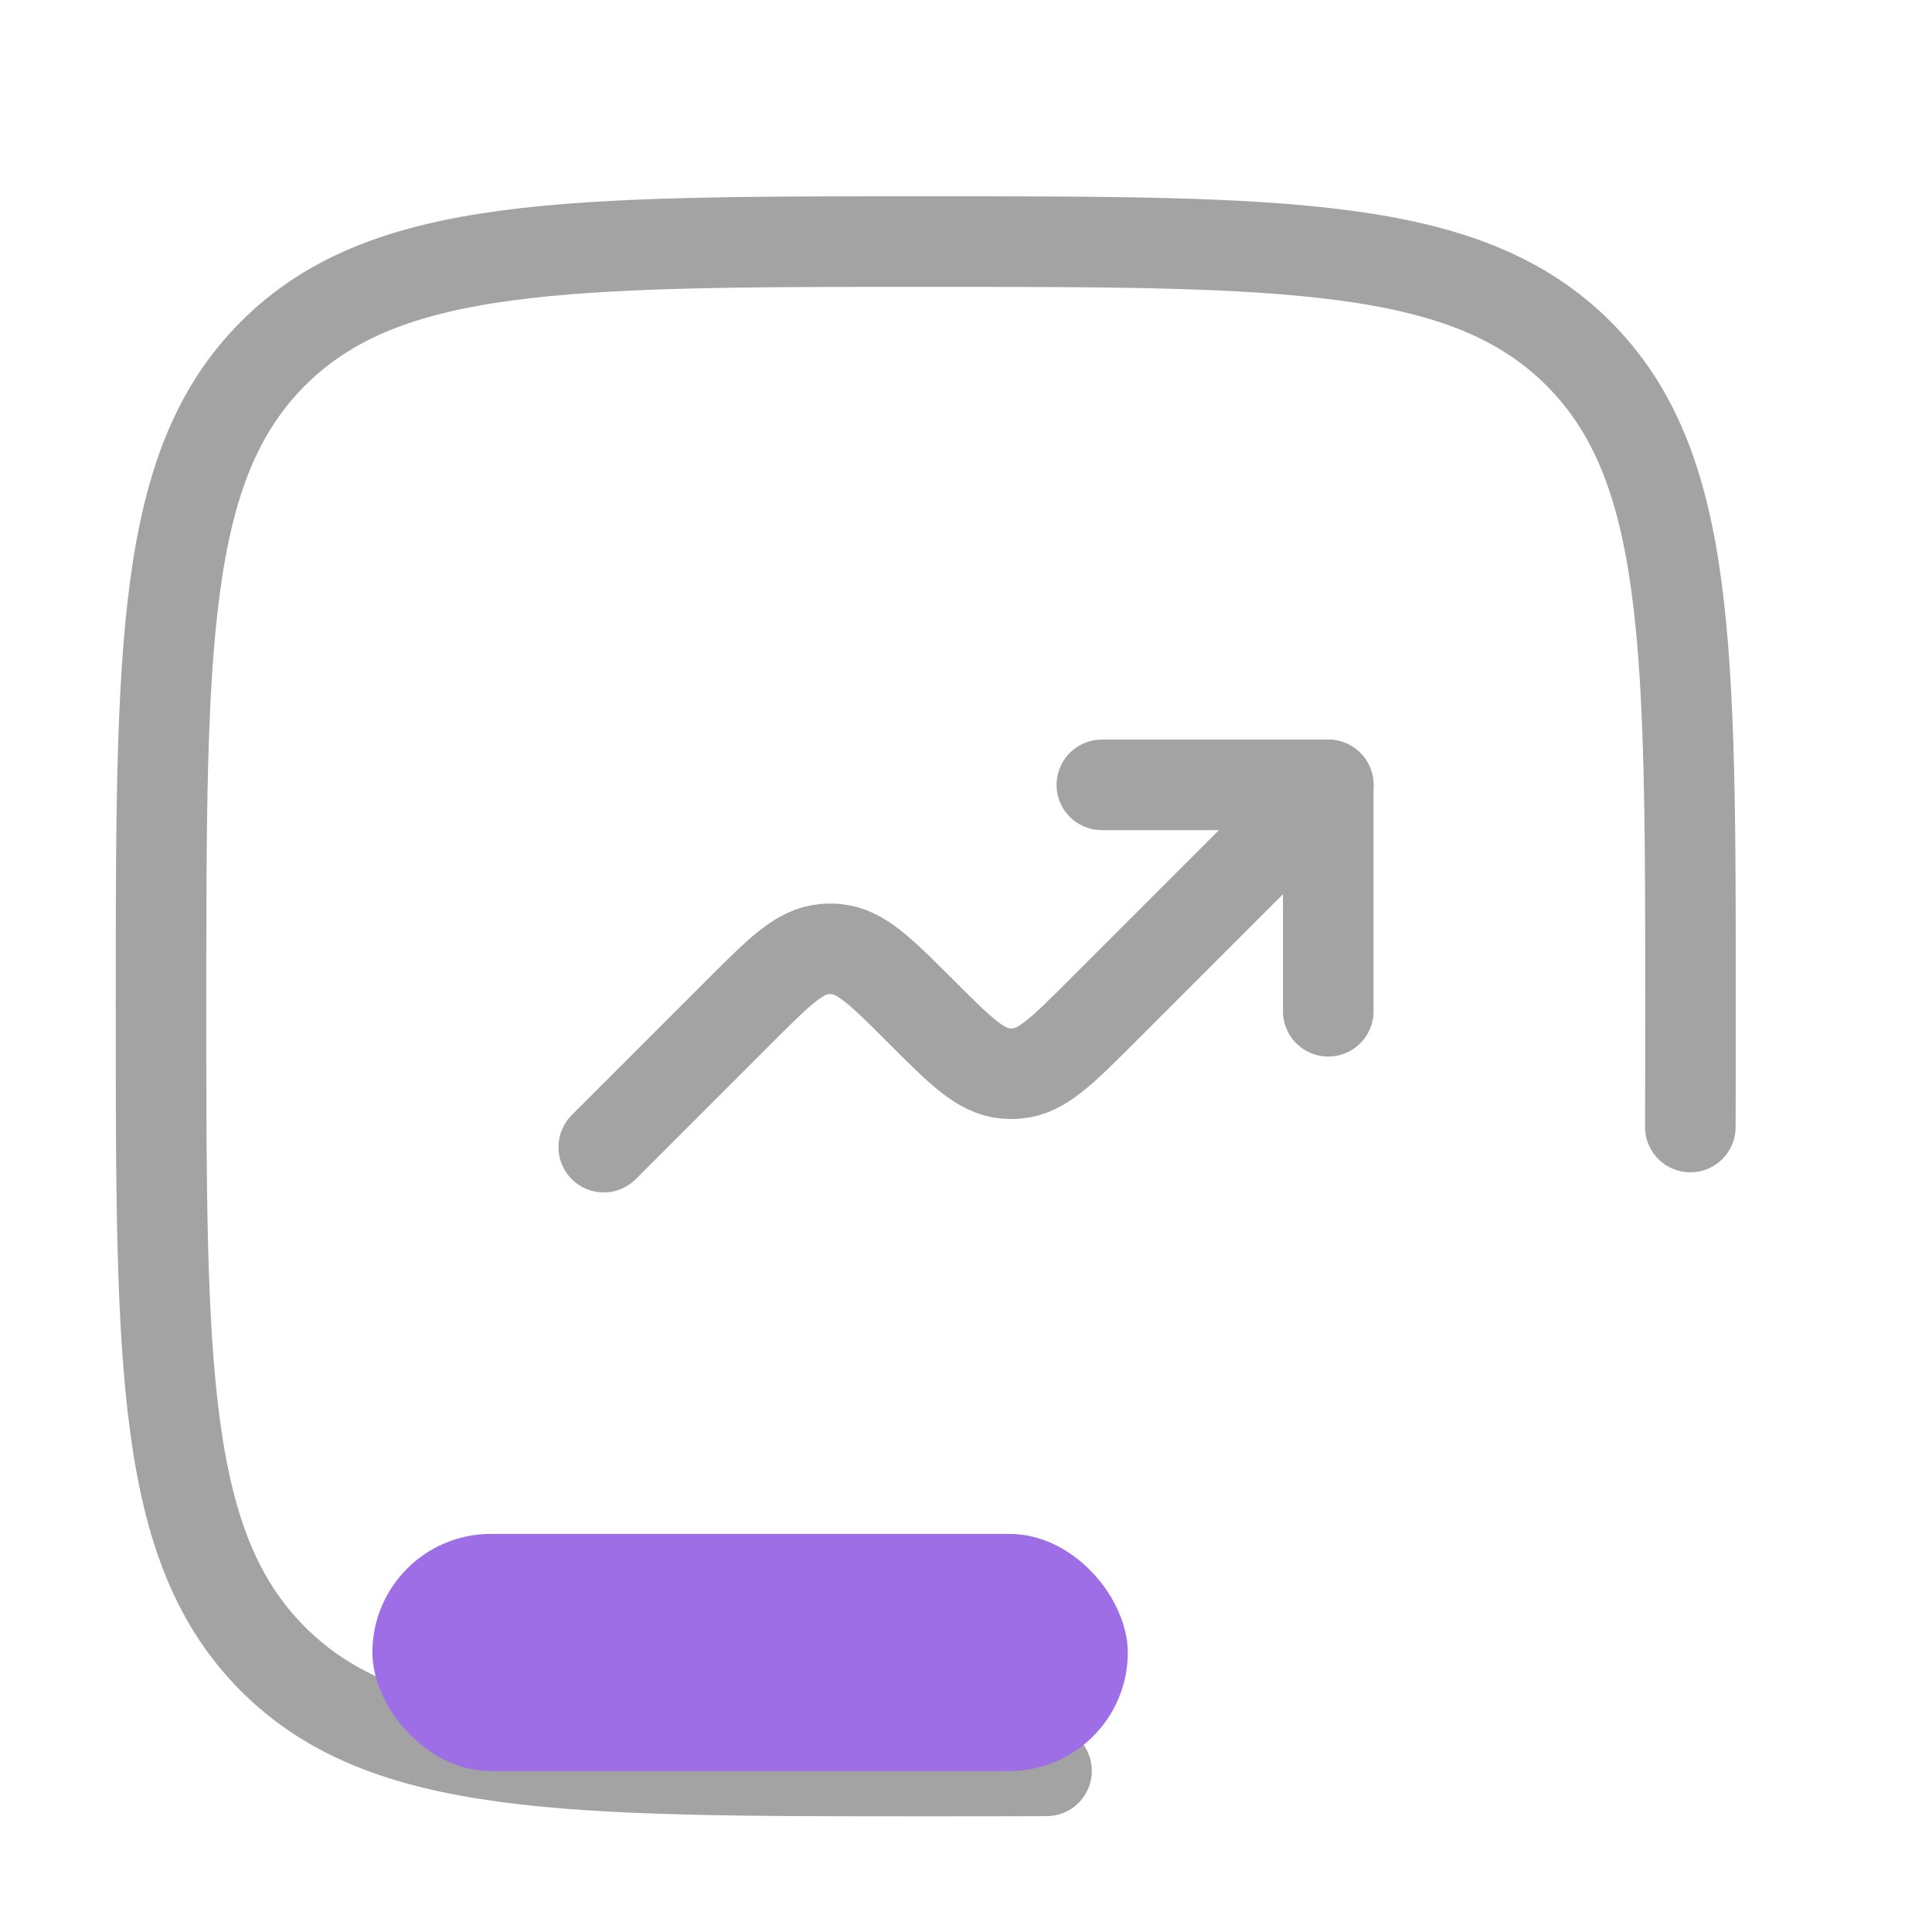
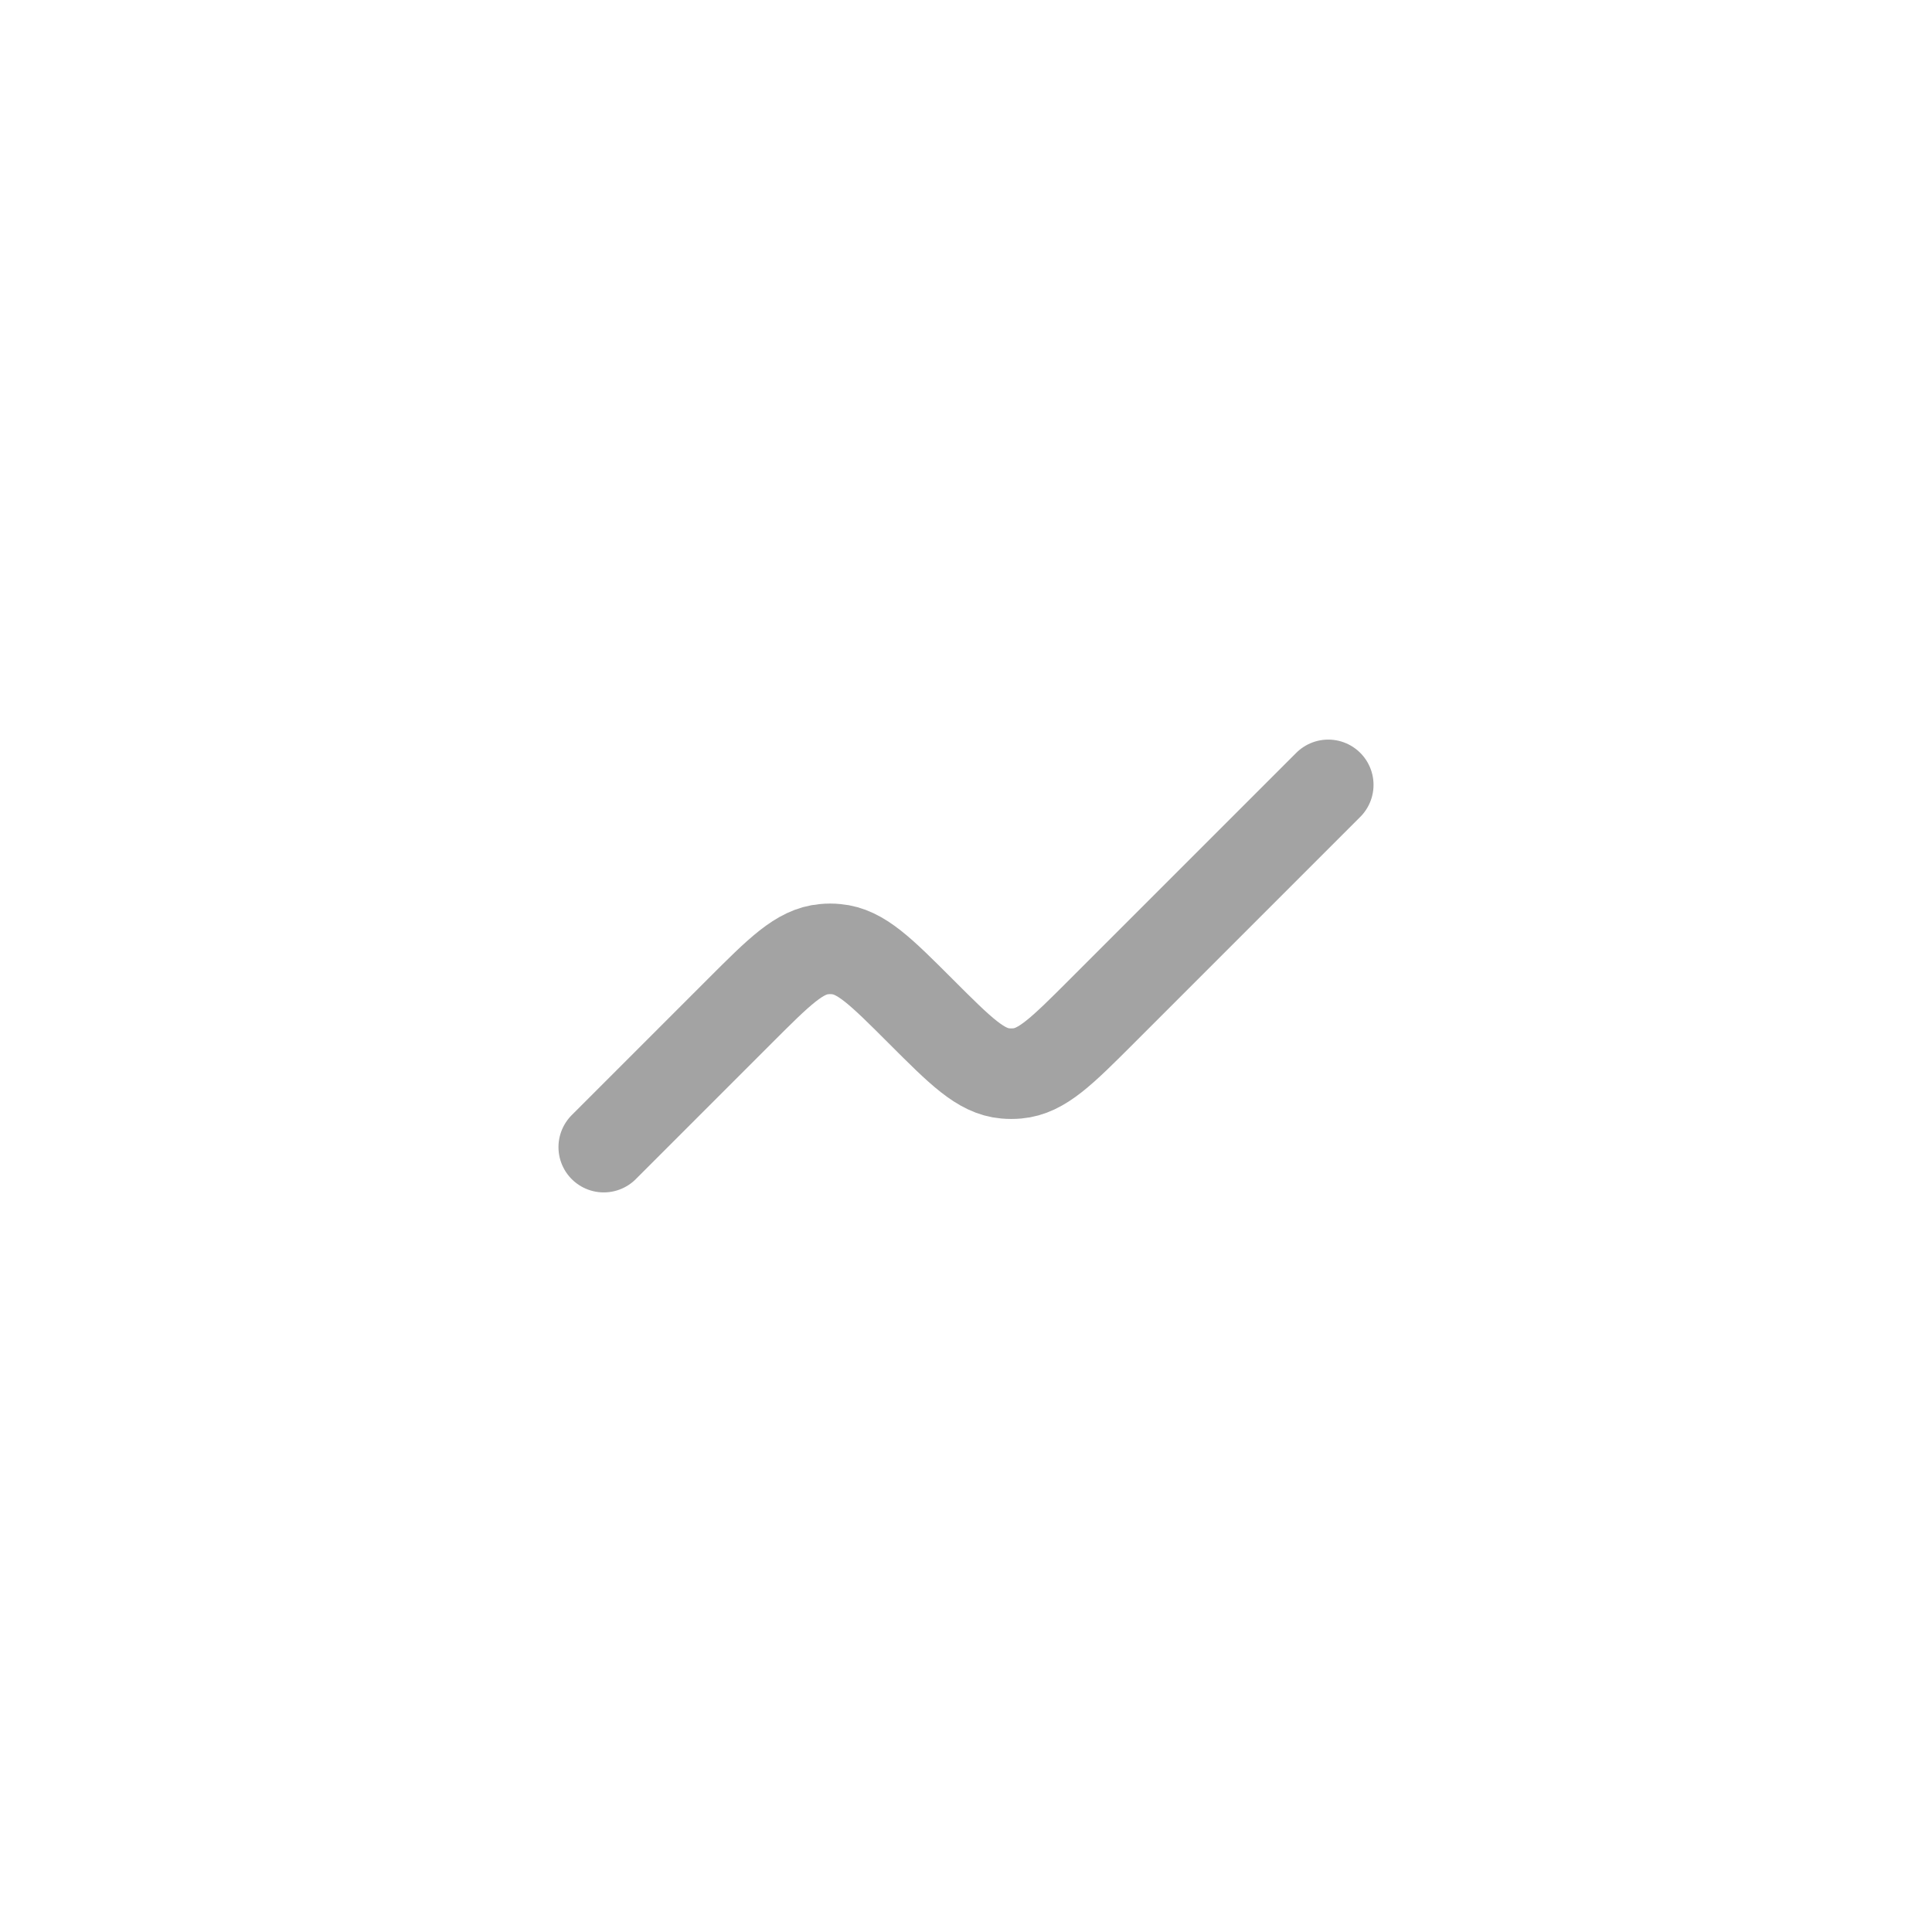
<svg xmlns="http://www.w3.org/2000/svg" width="32" height="32" viewBox="0 0 32 32" fill="none">
-   <path d="M27.997 18.667C28 18.041 28 17.375 28 16.667C28 10.696 28 7.711 26.145 5.856C24.29 4.001 21.305 4.001 15.334 4.001C9.363 4.001 6.377 4.001 4.522 5.856C2.667 7.711 2.667 10.696 2.667 16.667C2.667 22.638 2.667 25.624 4.522 27.479C6.377 29.334 9.363 29.334 15.334 29.334C16.041 29.334 16.707 29.334 17.334 29.331" stroke="#A3A3A3" stroke-width="1.5" stroke-linecap="round" />
-   <path d="M22 16.75V13H18.25" stroke="#A3A3A3" stroke-width="1.5" stroke-linecap="round" stroke-linejoin="round" />
  <path d="M22 13L18.25 16.75C17.588 17.412 17.257 17.743 16.851 17.779C16.784 17.785 16.716 17.785 16.649 17.779C16.243 17.743 15.912 17.412 15.25 16.75C14.588 16.088 14.257 15.757 13.851 15.721C13.784 15.714 13.716 15.714 13.649 15.721C13.243 15.757 12.912 16.088 12.25 16.75L10 19" stroke="#A3A3A3" stroke-width="1.5" stroke-linecap="round" stroke-linejoin="round" />
-   <rect x="6.168" y="25.406" width="12.512" height="3.928" rx="1.964" fill="#9D6EE5" />
</svg>